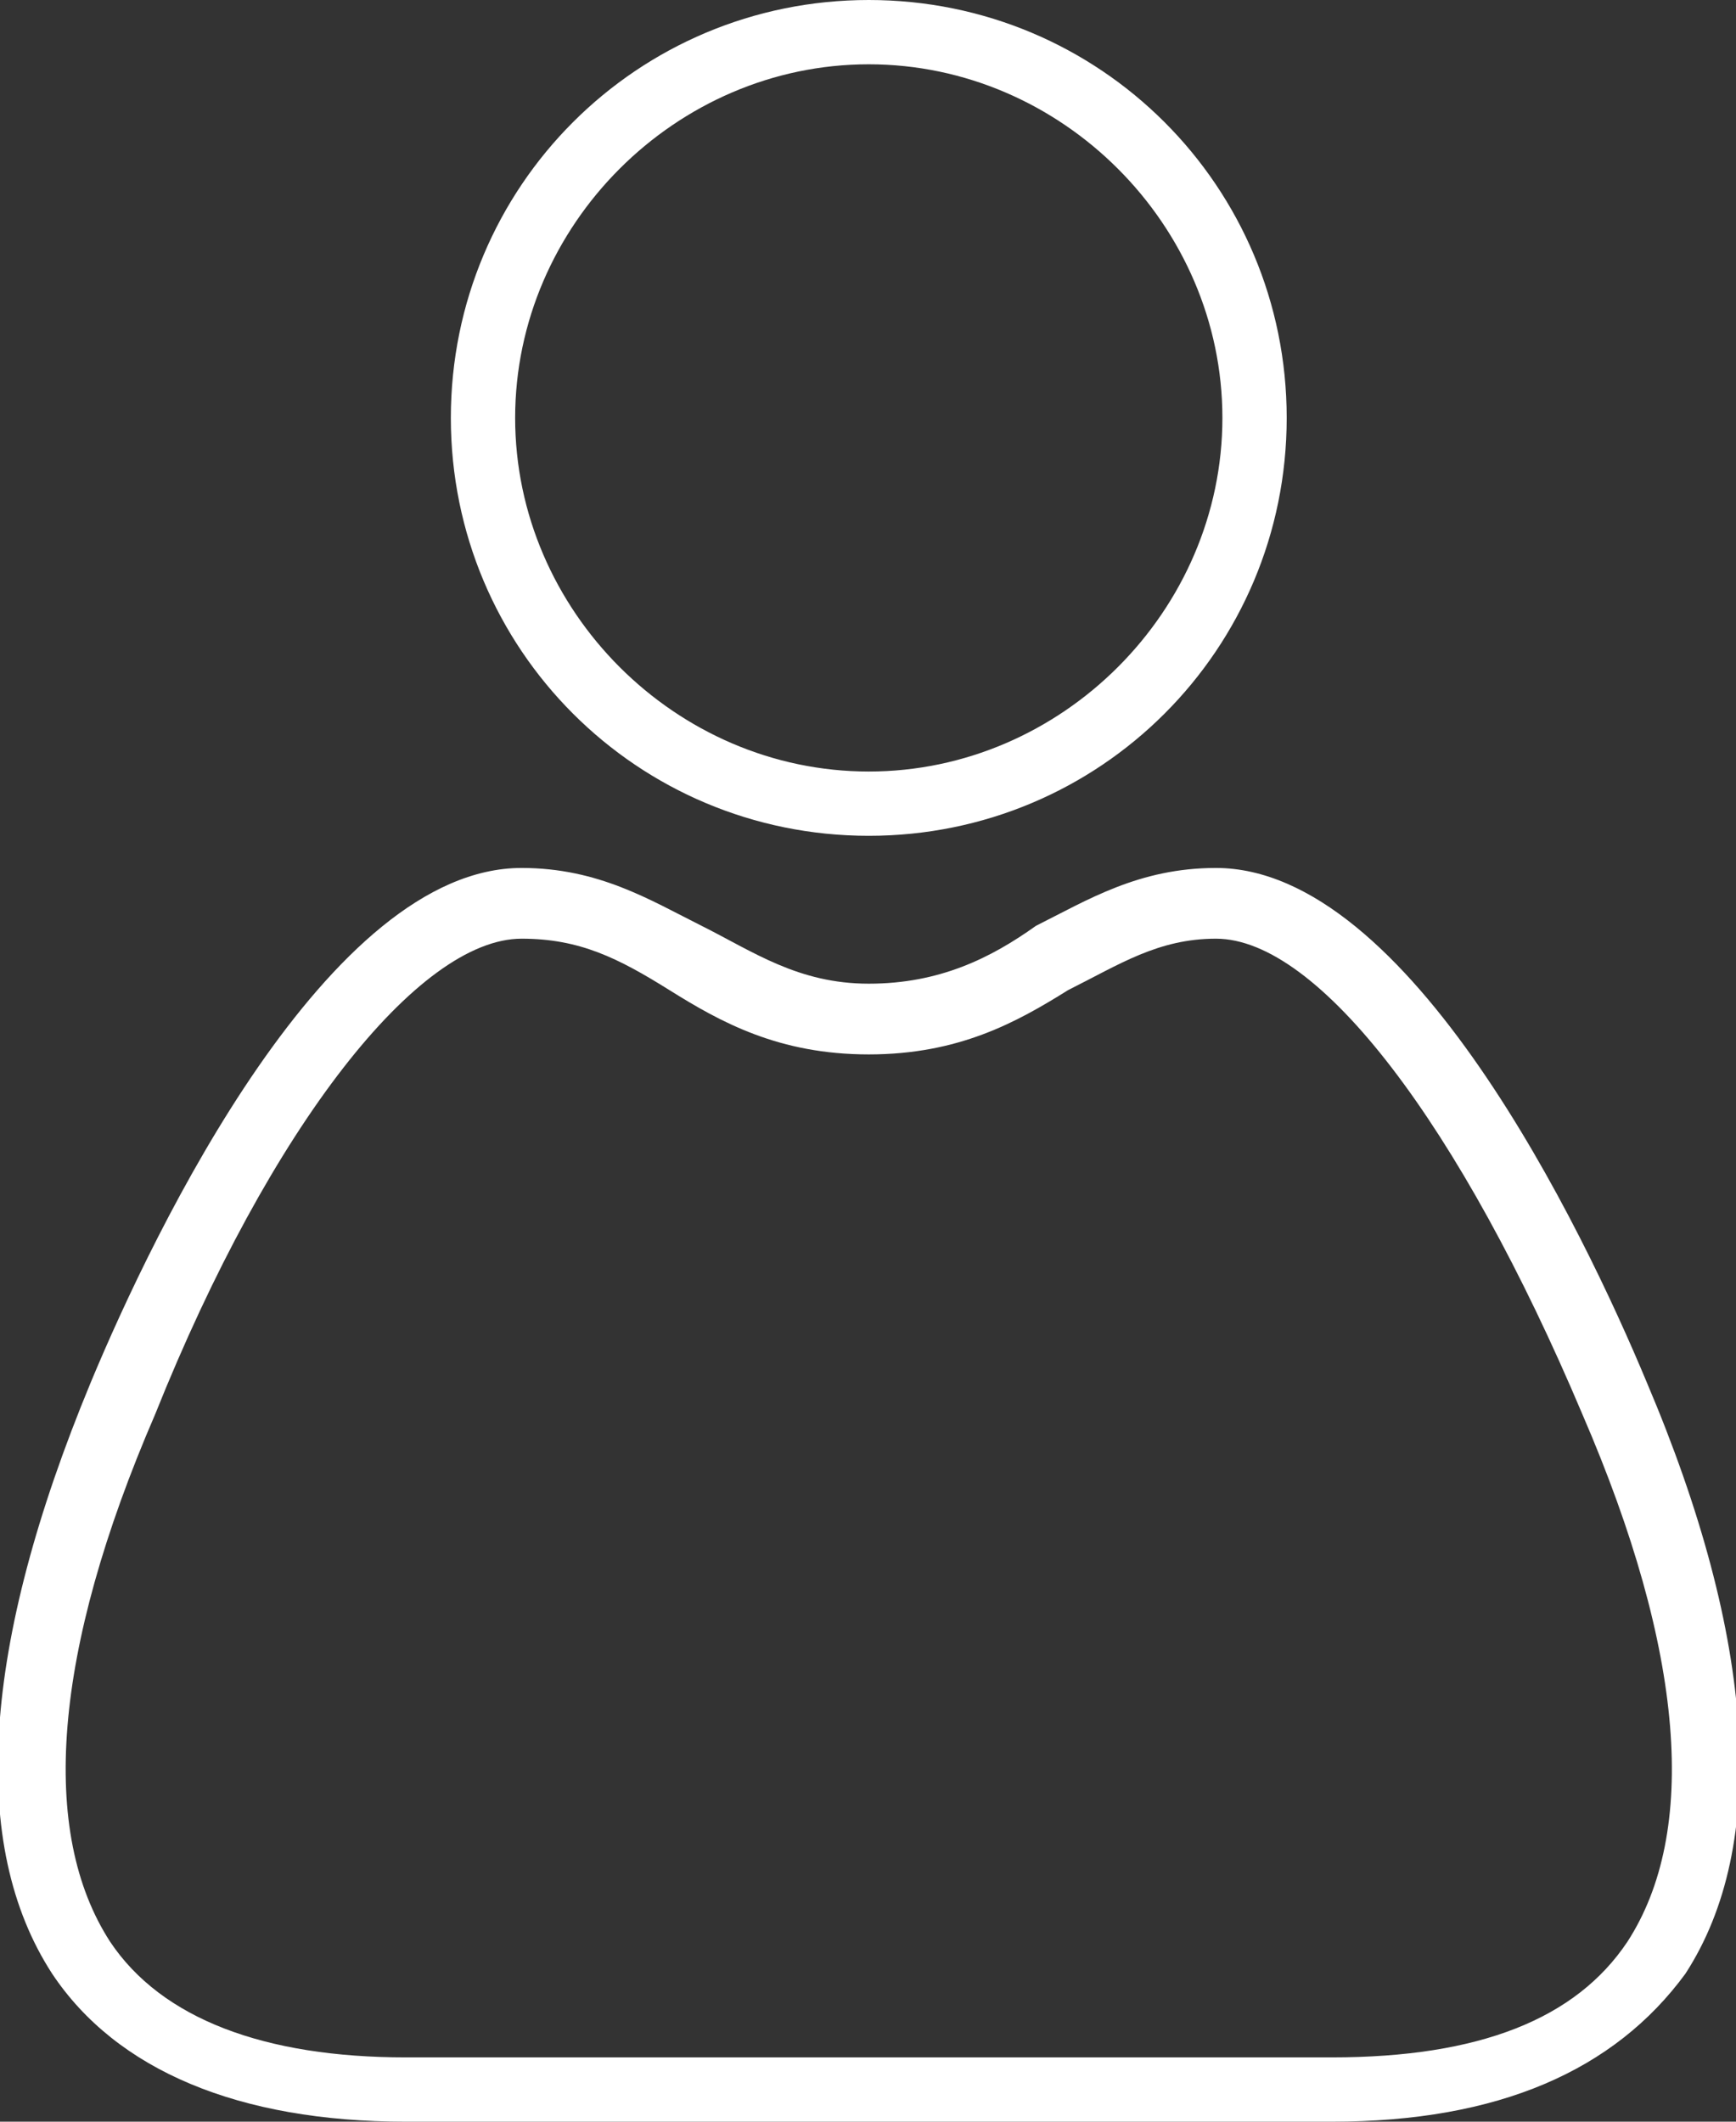
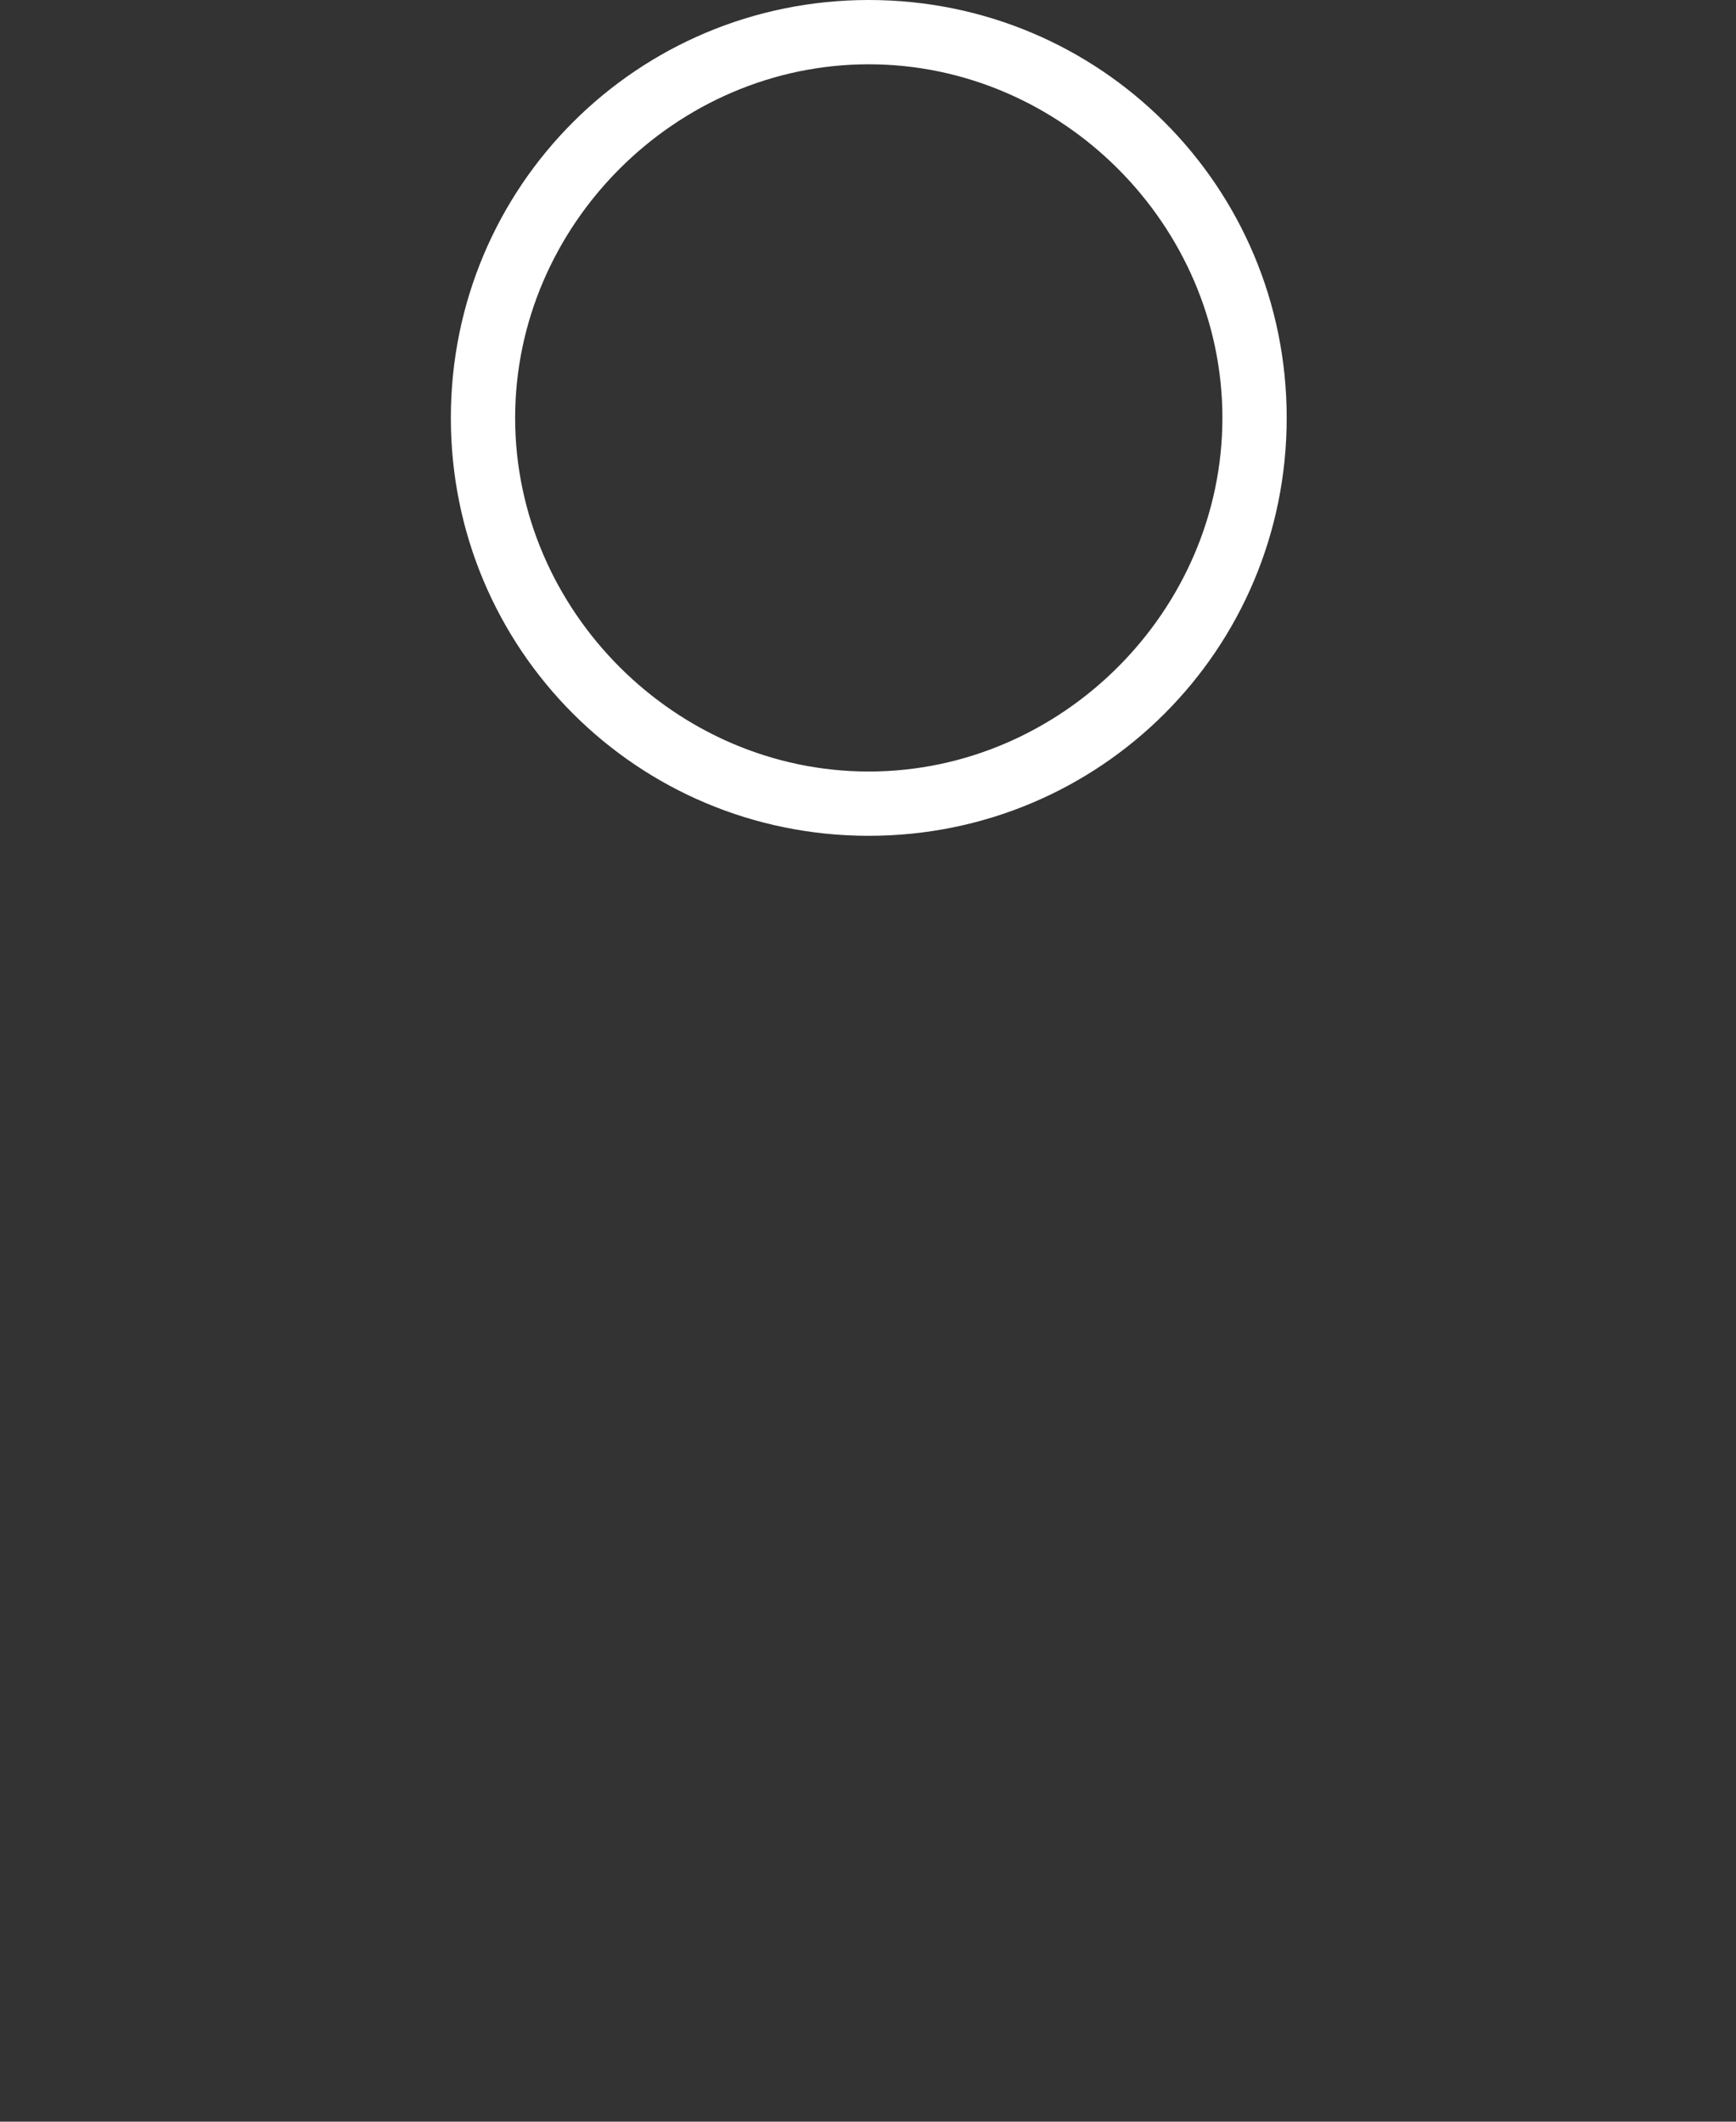
<svg xmlns="http://www.w3.org/2000/svg" version="1.1" id="Layer_1" x="0px" y="0px" viewBox="0 0 27 33" style="enable-background:new 0 0 27 33;" xml:space="preserve" width="27" height="33">
  <rect x="0" y="0" width="27" height="33" fill="#333333" stroke="none" />
  <style type="text/css">
	.st0{fill:#FFFFFF;}
</style>
  <g id="icon_a" transform="translate(-1171.088 -362.5)">
    <path class="st0" d="M1184.6,375.5c-3.6,0-6.5-2.9-6.5-6.5s2.9-6.5,6.5-6.5s6.5,2.9,6.5,6.5S1188.2,375.5,1184.6,375.5z    M1184.6,363.5c-3,0-5.5,2.5-5.5,5.5s2.5,5.5,5.5,5.5c3,0,5.5-2.5,5.5-5.5S1187.6,363.5,1184.6,363.5z" />
-     <path class="st0" d="M1191.8,395.5h-14.4c-2.6,0-4.5-0.8-5.5-2.3c-1.3-2-1.1-5.1,0.6-9.2c1-2.4,3.7-8,6.7-8c1.2,0,2,0.5,2.8,0.9   c0.8,0.4,1.5,0.9,2.6,0.9s1.9-0.4,2.6-0.9c0.8-0.4,1.6-0.9,2.8-0.9c3,0,5.7,5.6,6.7,8c1.7,4,1.9,7.2,0.6,9.2   C1196.2,394.7,1194.4,395.5,1191.8,395.5z M1179.2,377.1c-1.6,0-3.9,2.9-5.7,7.4c-1.6,3.7-1.8,6.5-0.7,8.2c0.8,1.2,2.4,1.8,4.6,1.8   h14.4c2.3,0,3.8-0.6,4.6-1.8c1.1-1.7,0.9-4.5-0.7-8.2c-1.9-4.5-4.1-7.4-5.7-7.4c-0.9,0-1.5,0.4-2.3,0.8c-0.8,0.5-1.7,1-3.1,1   s-2.3-0.5-3.1-1C1180.7,377.4,1180.1,377.1,1179.2,377.1z" />
  </g>
</svg>